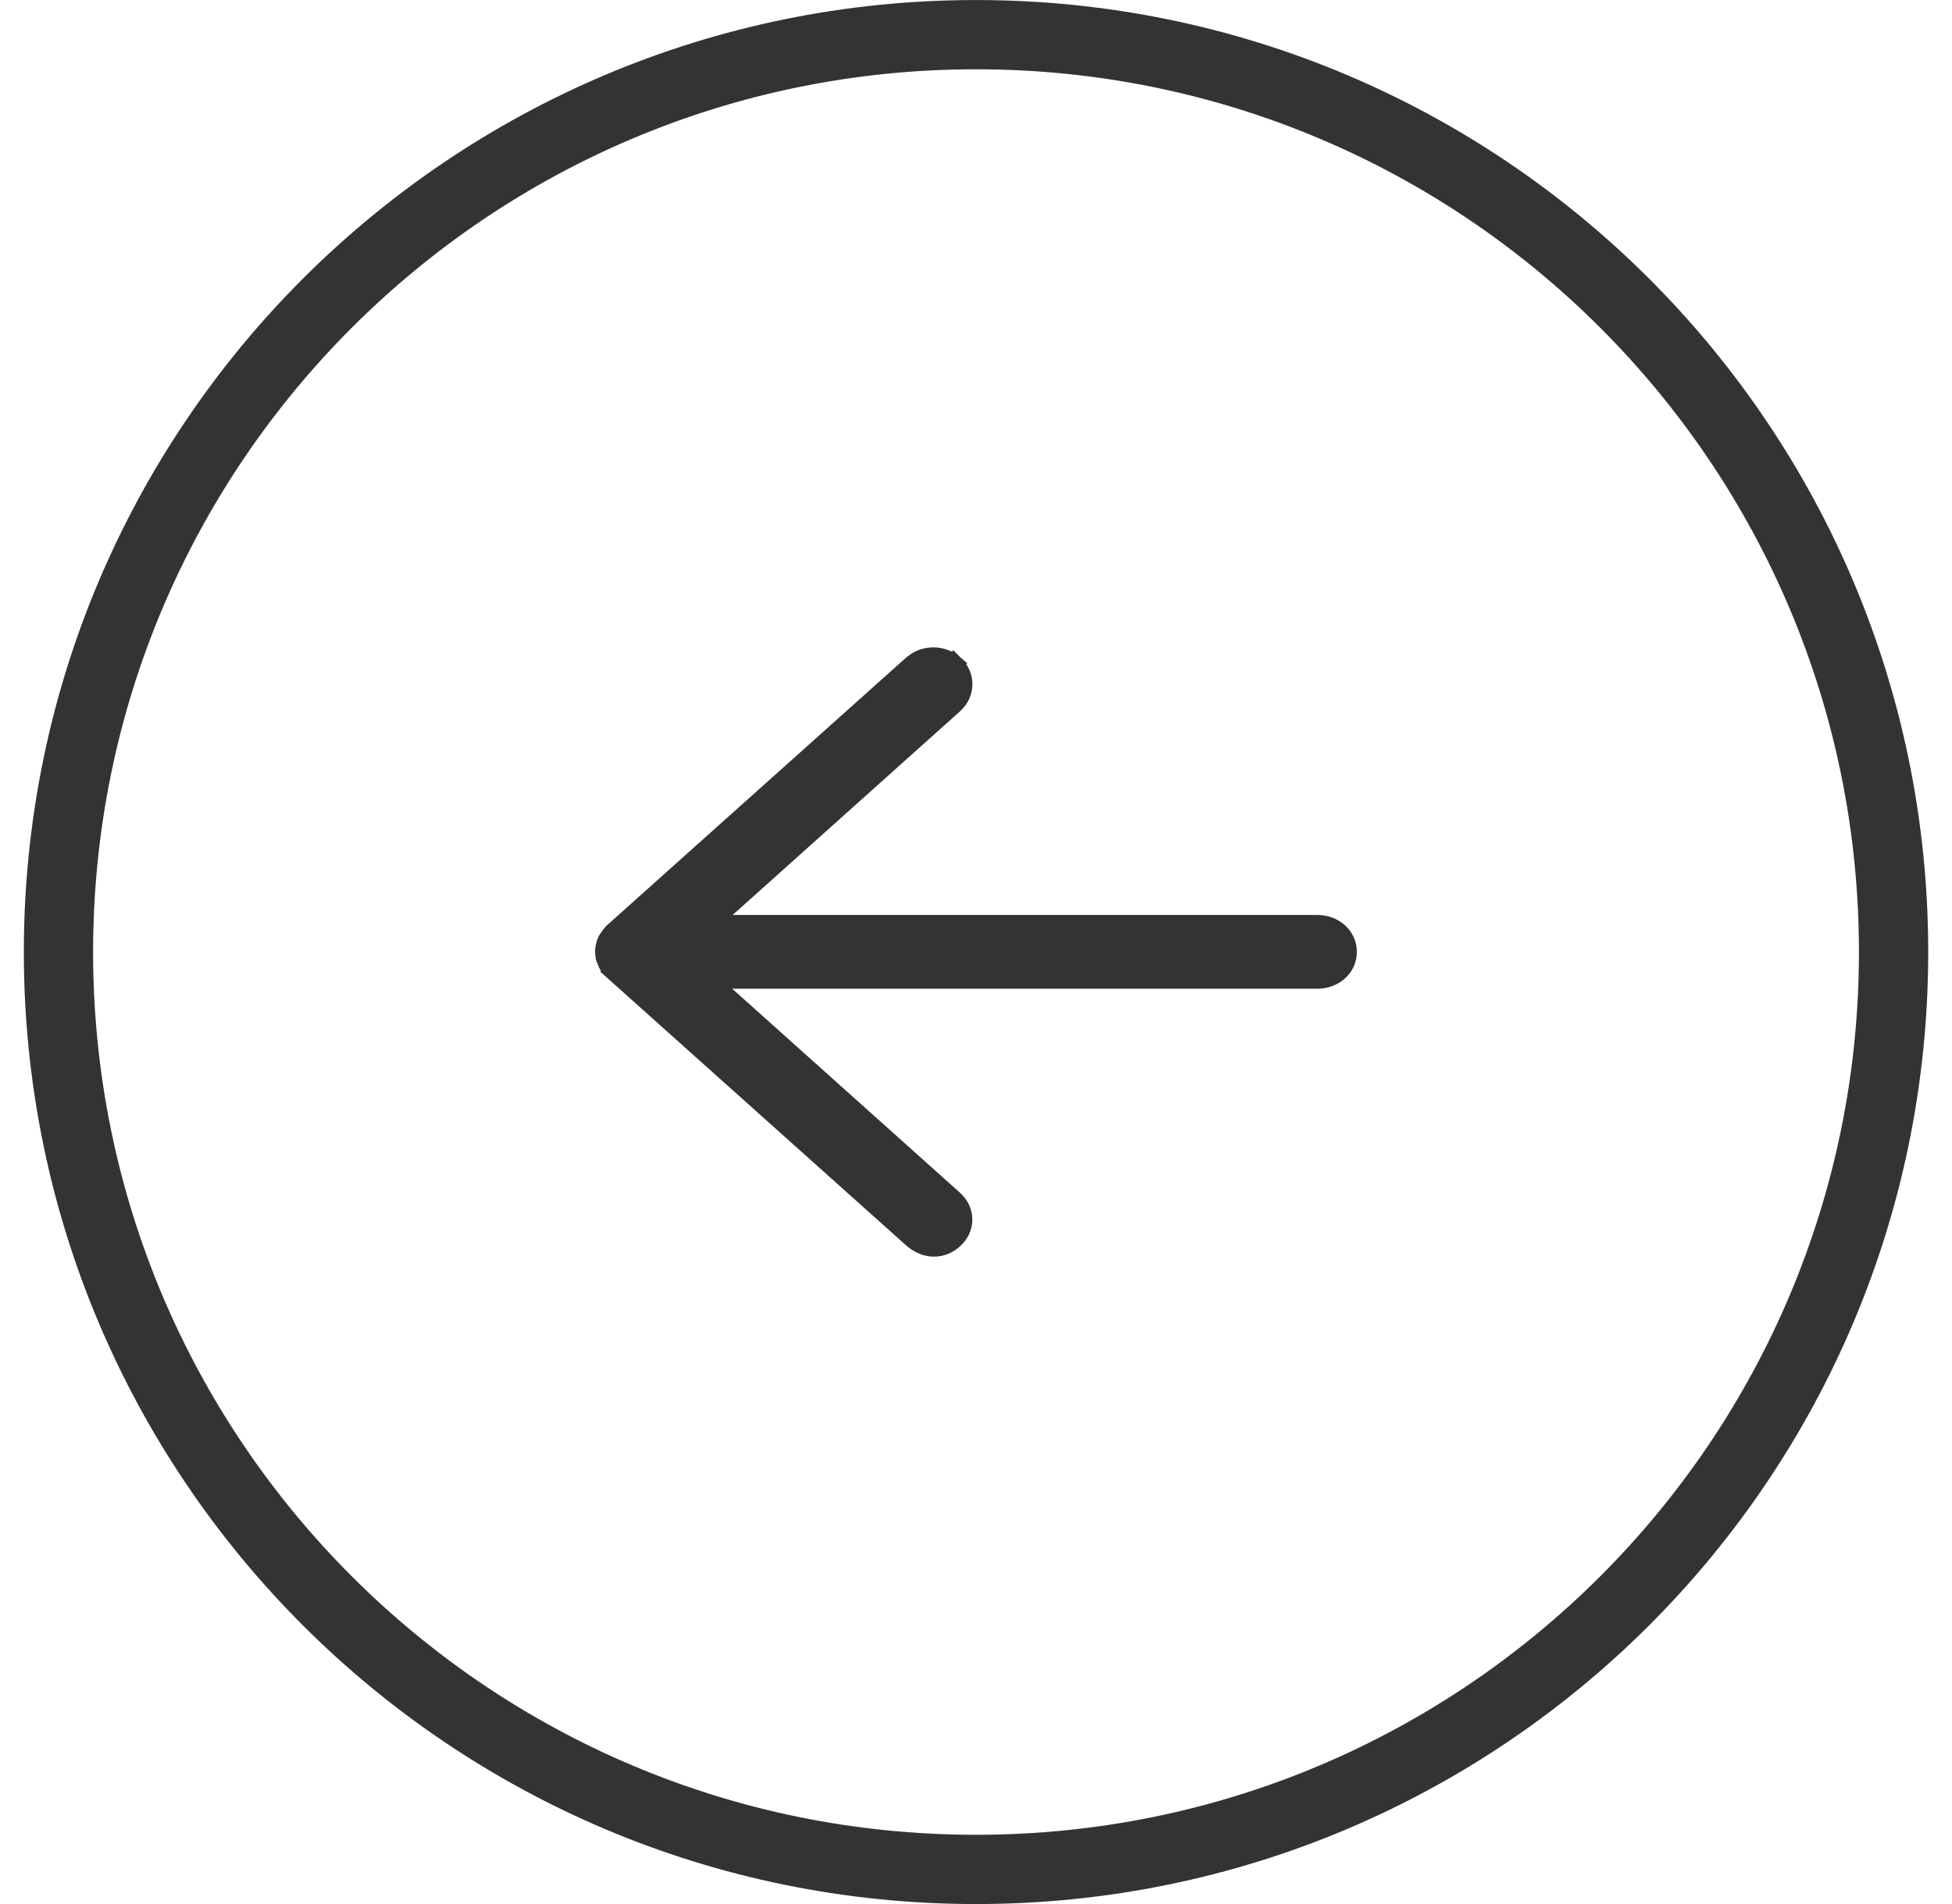
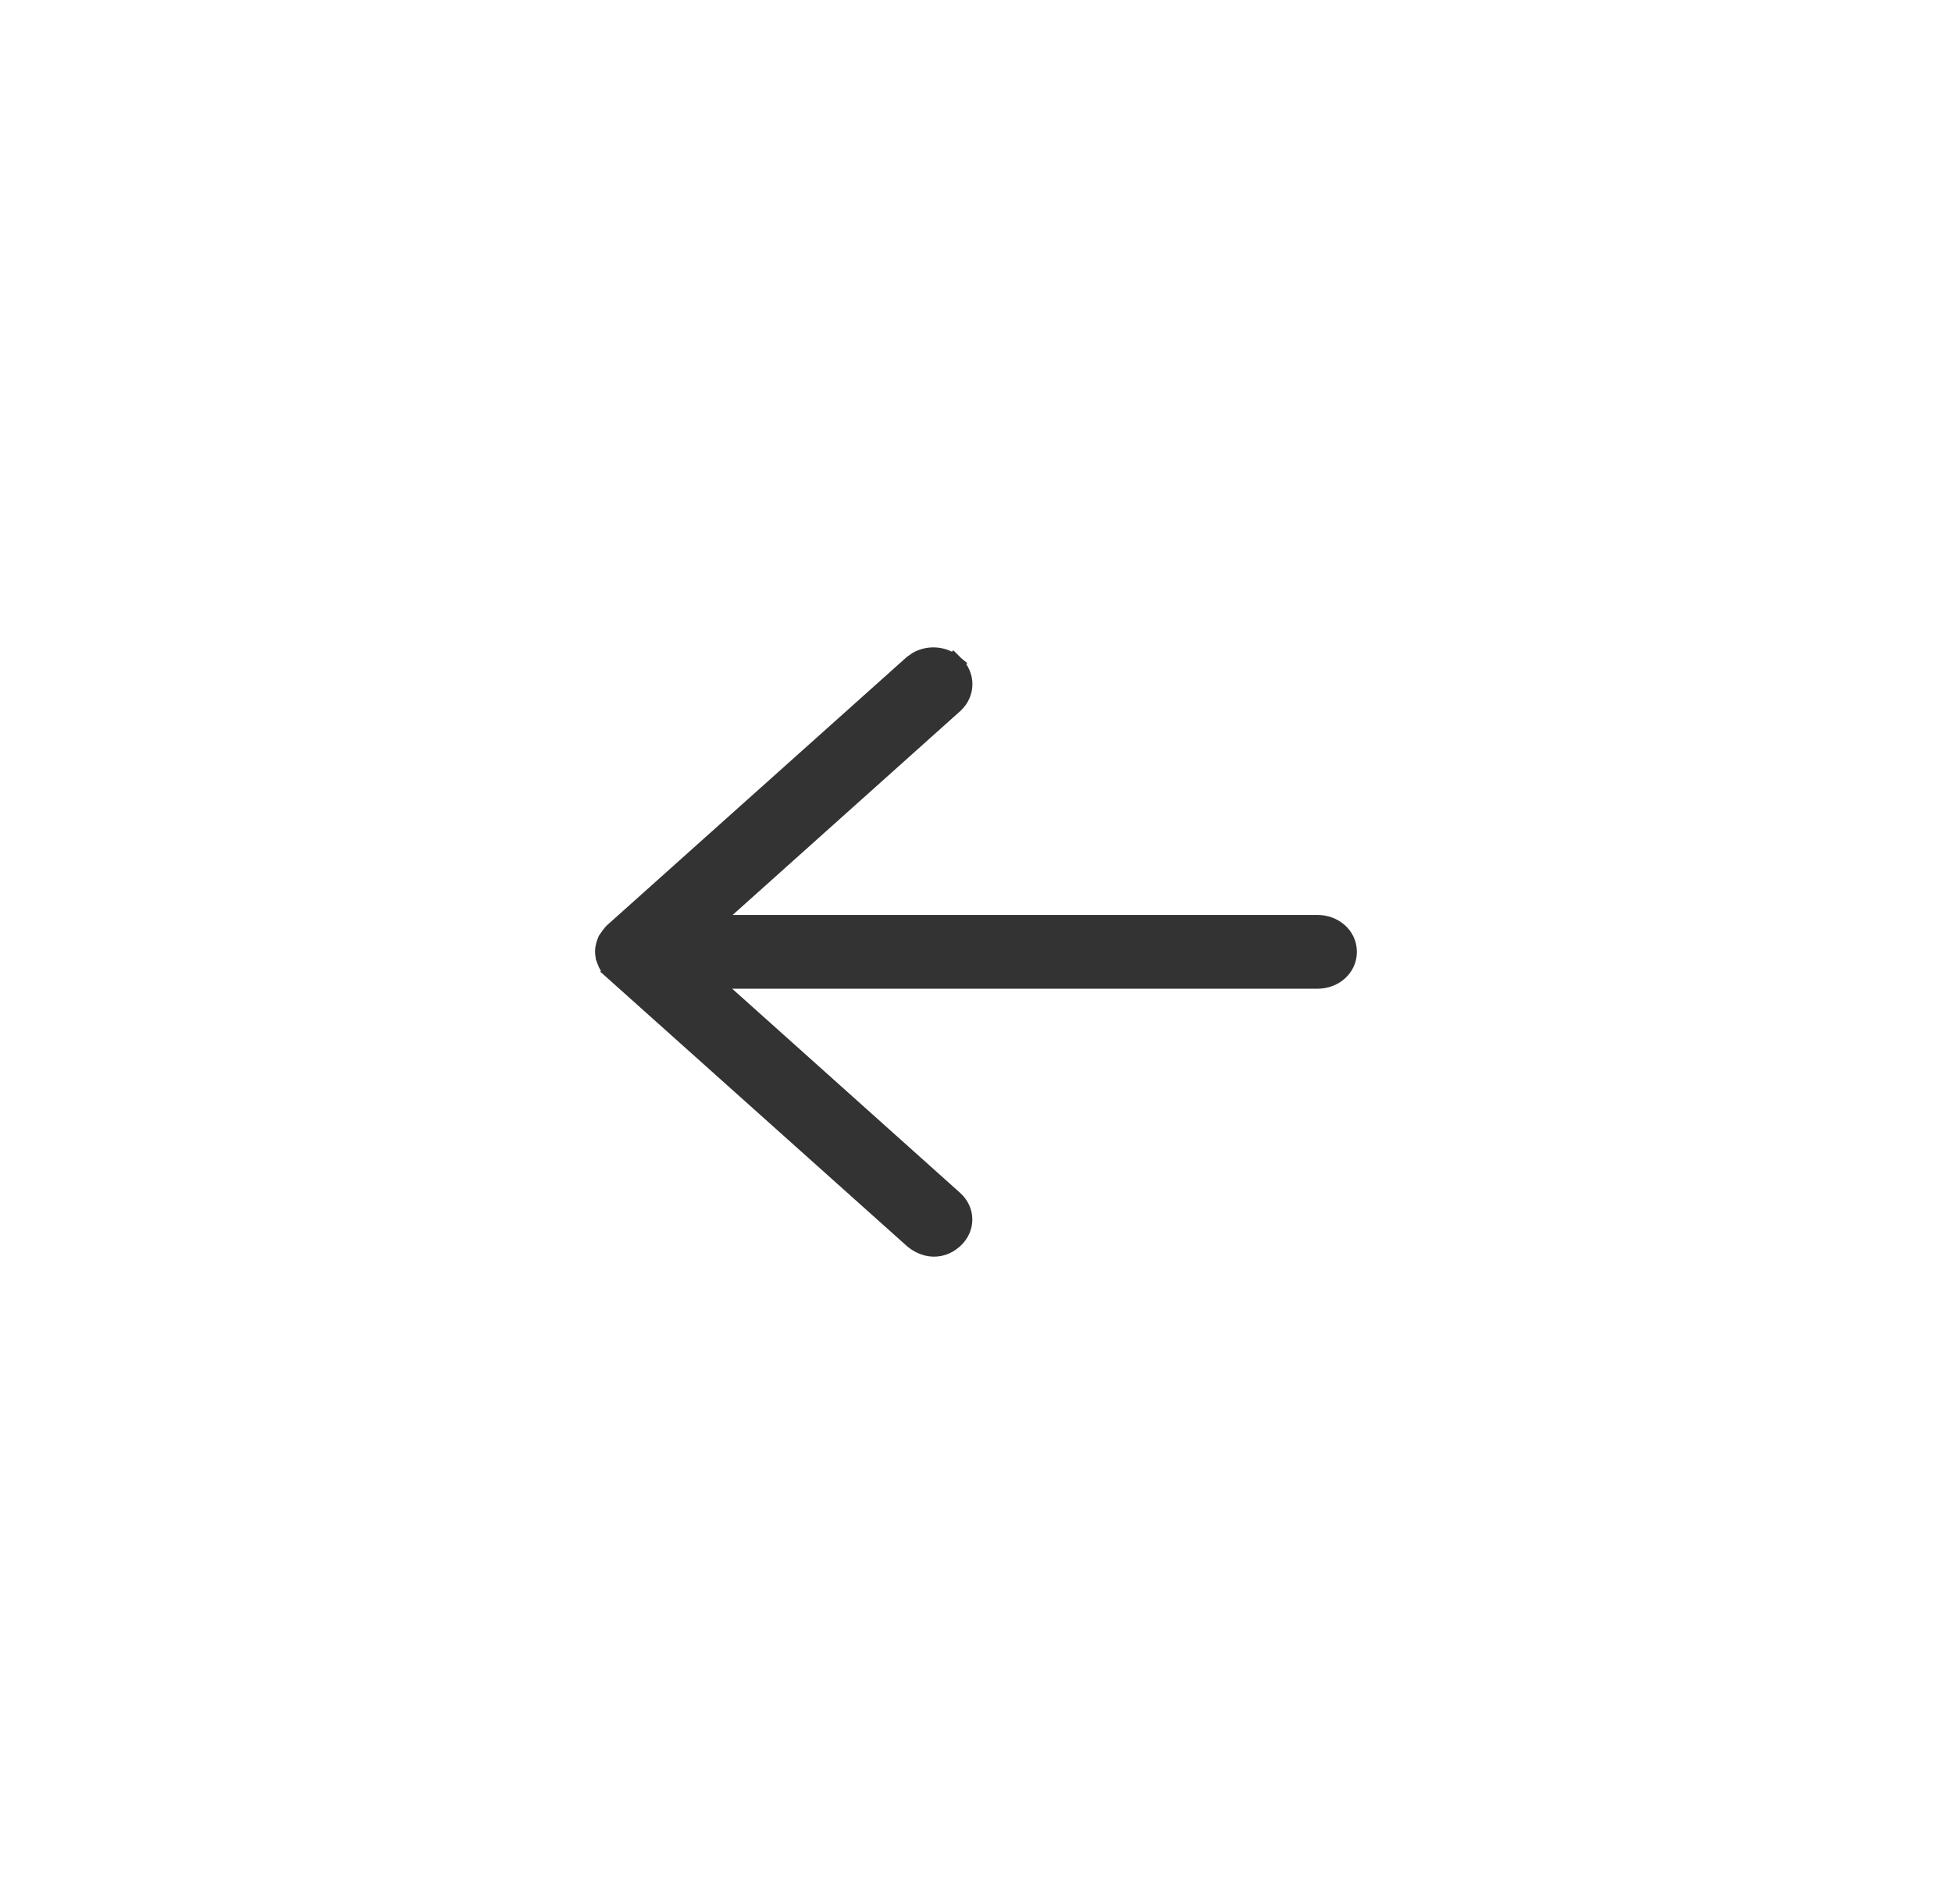
<svg xmlns="http://www.w3.org/2000/svg" width="41" height="40" viewBox="0 0 41 40" fill="none">
-   <path d="M20.5 0.728C31.144 0.728 39.773 9.356 39.773 20C39.773 30.644 31.144 39.273 20.5 39.273C9.856 39.273 1.228 30.644 1.228 20C1.228 9.356 9.856 0.728 20.5 0.728Z" stroke="#333333" stroke-width="1.455" />
  <path d="M20.033 13.954C19.82 13.775 19.511 13.752 19.273 13.887L19.177 13.954L19.172 13.958L12.893 19.578L12.885 19.585L12.878 19.593L12.876 19.595C12.875 19.595 12.875 19.597 12.874 19.598C12.872 19.6 12.868 19.604 12.864 19.608C12.857 19.617 12.846 19.629 12.835 19.643L12.759 19.749L12.752 19.762L12.746 19.776C12.731 19.817 12.699 19.895 12.699 19.989C12.699 20.057 12.712 20.128 12.747 20.201L12.746 20.202C12.78 20.293 12.845 20.356 12.894 20.399L12.893 20.4L19.172 26.02C19.173 26.021 19.174 26.022 19.176 26.023C19.18 26.027 19.185 26.032 19.191 26.037C19.204 26.047 19.222 26.061 19.243 26.076C19.286 26.105 19.348 26.142 19.426 26.168C19.57 26.216 19.761 26.223 19.949 26.098L20.029 26.036C20.153 25.926 20.223 25.777 20.223 25.62C20.223 25.463 20.153 25.315 20.029 25.205L14.856 20.571H27.678C28.001 20.571 28.299 20.339 28.3 19.997C28.3 19.655 28.001 19.422 27.678 19.422H14.865L20.038 14.788L20.041 14.785C20.286 14.556 20.286 14.19 20.041 13.961L20.034 13.954L19.904 14.106L20.033 13.954Z" fill="#333333" stroke="#333333" stroke-width="0.4" />
</svg>